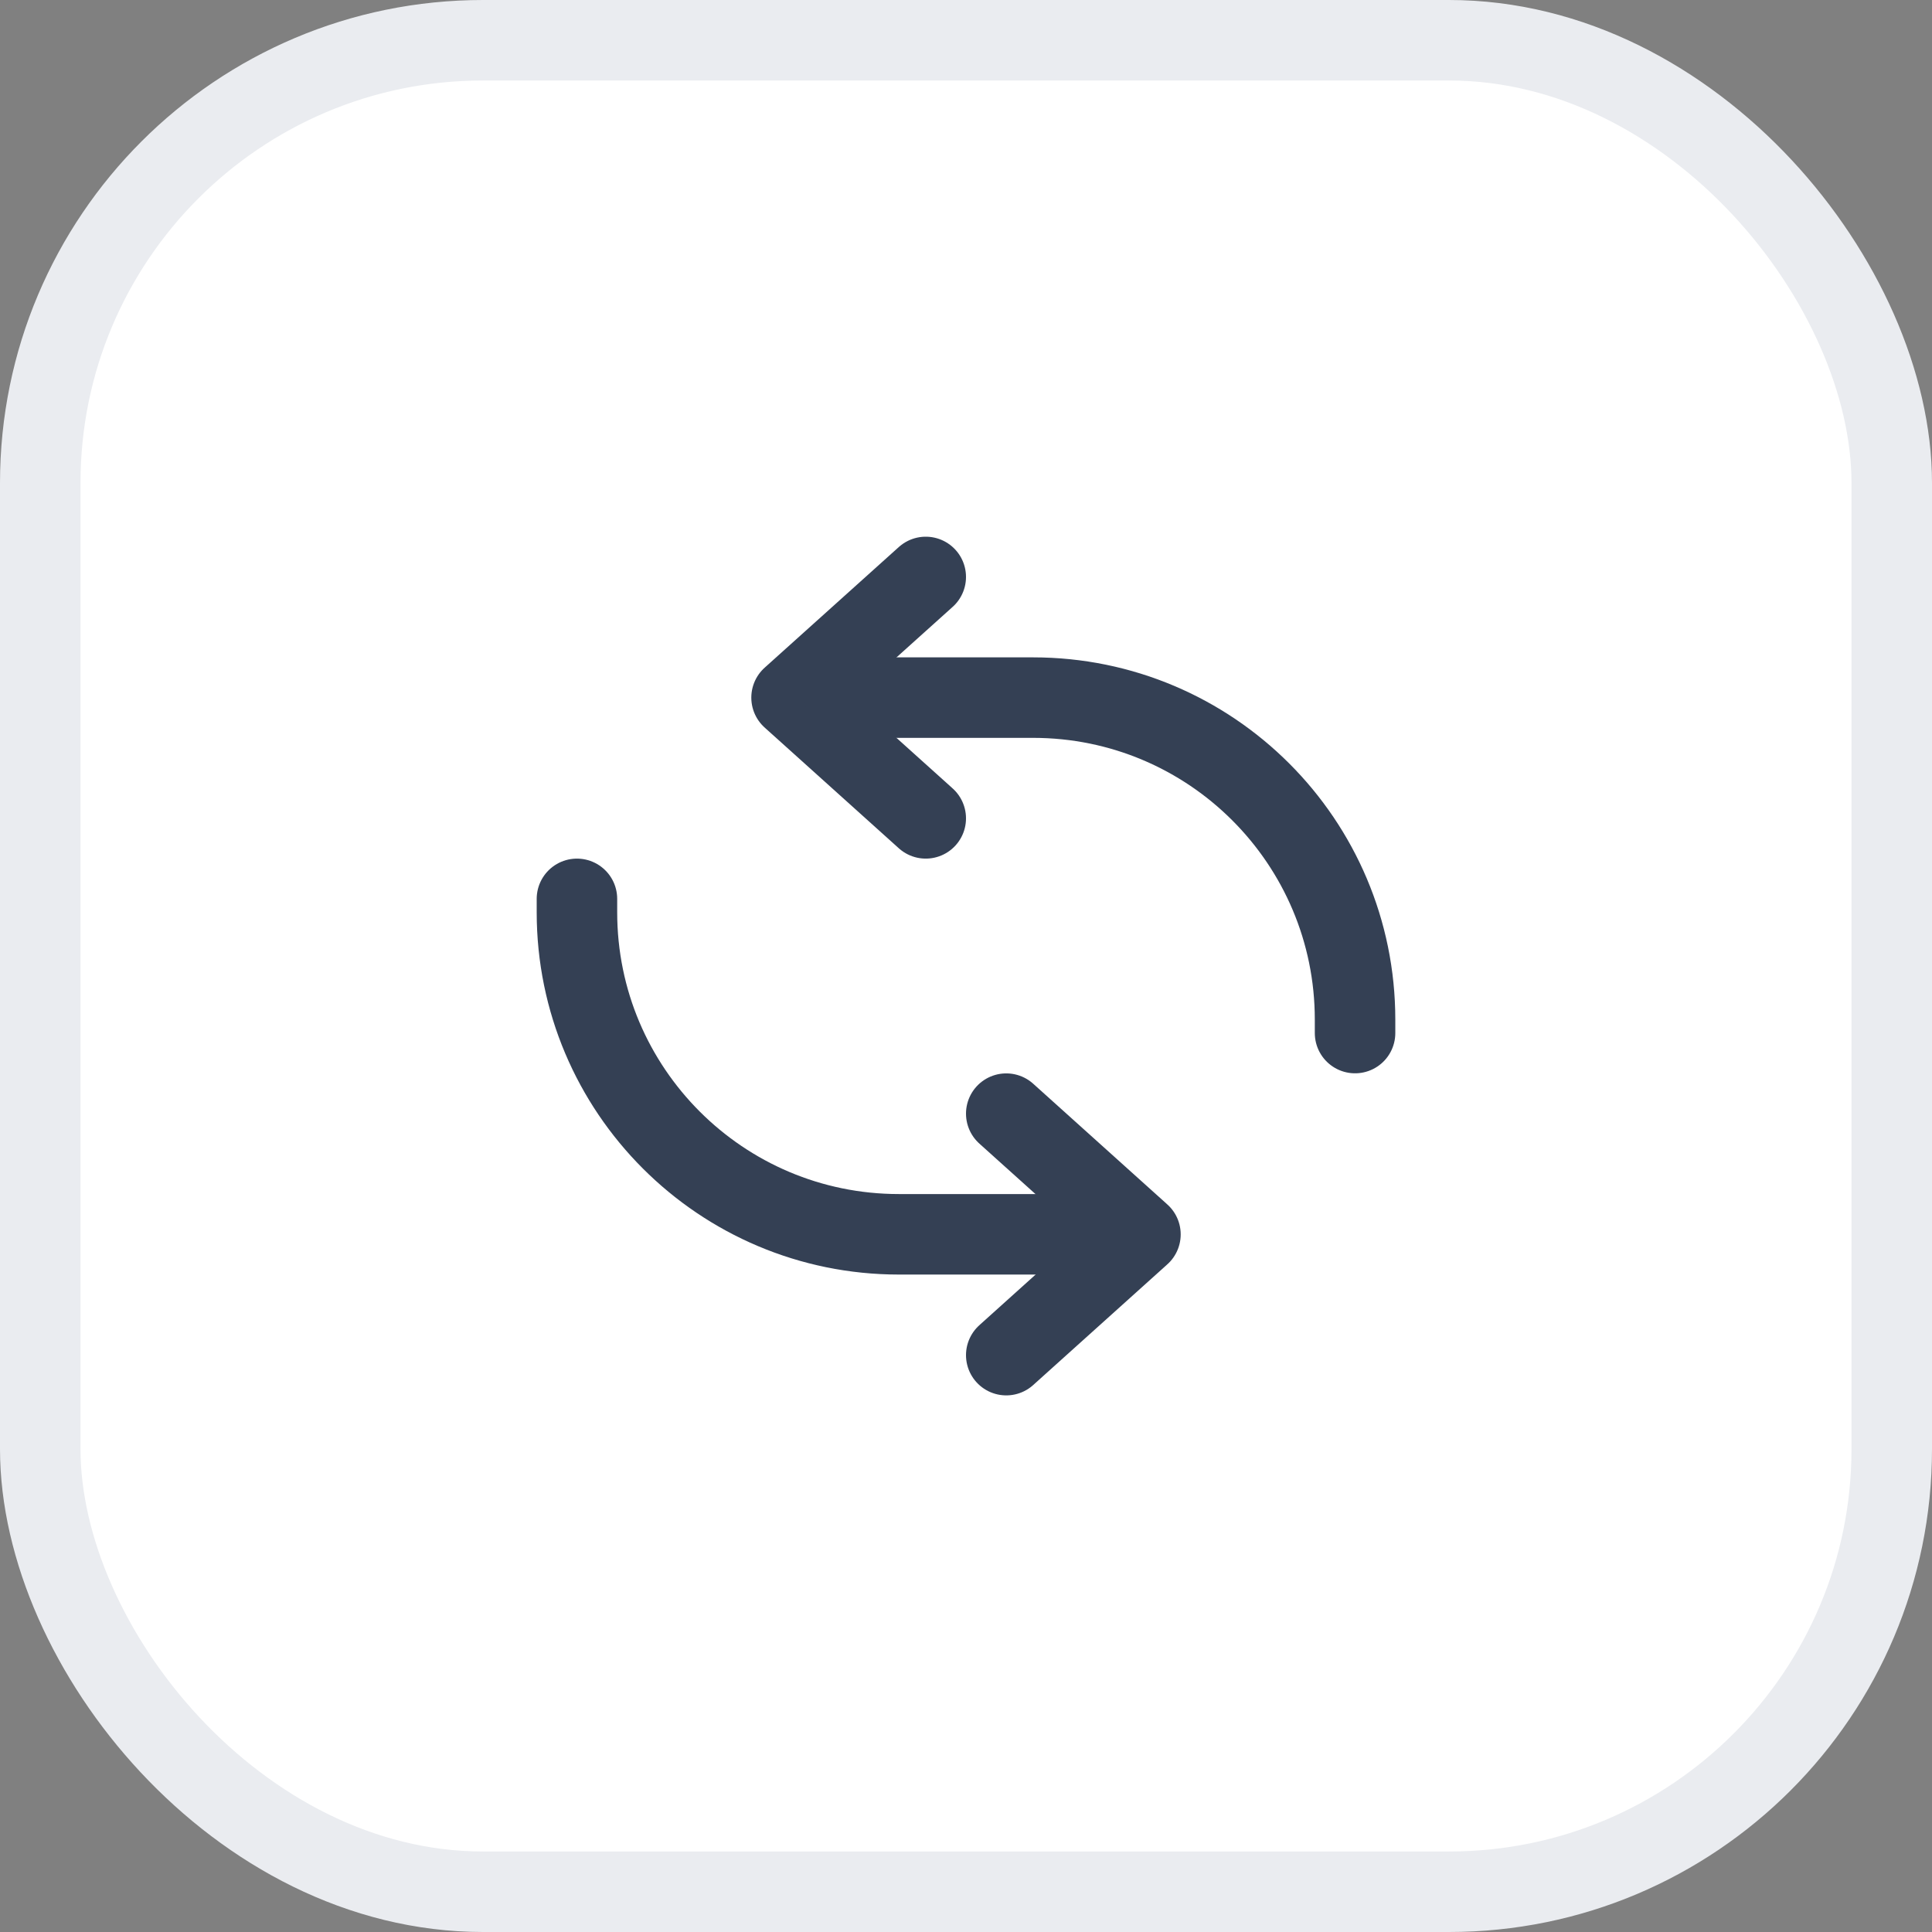
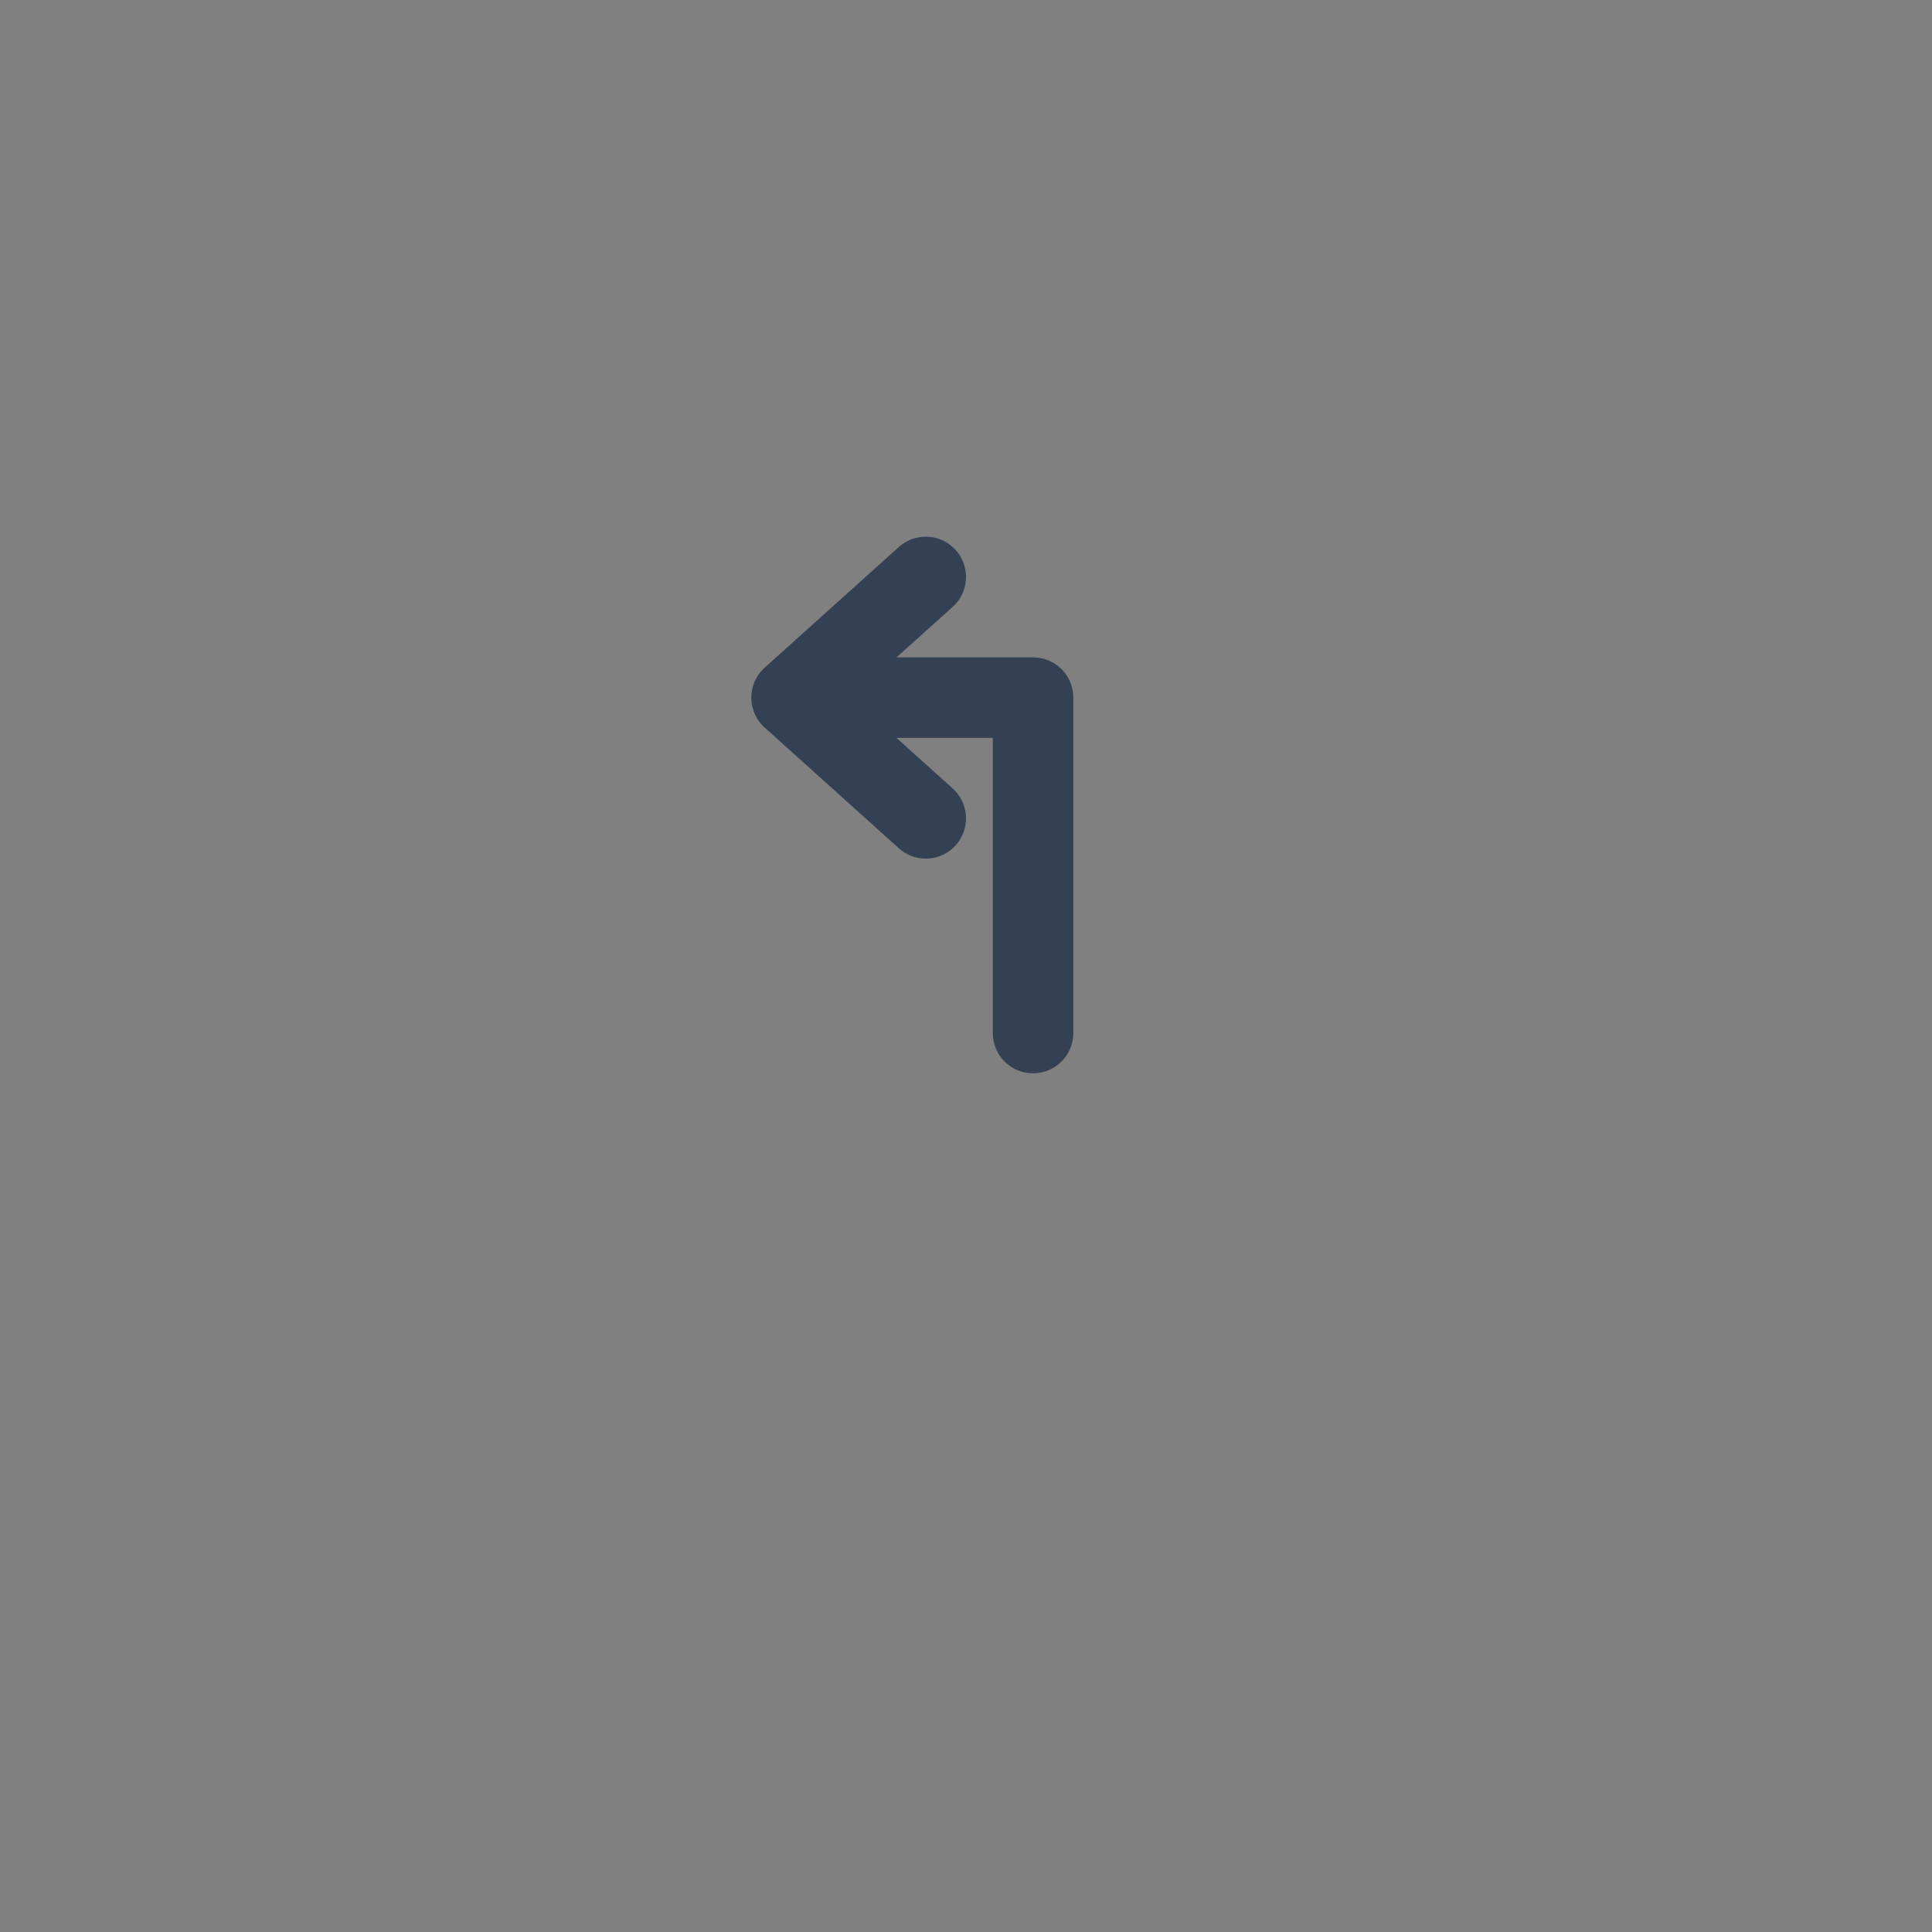
<svg xmlns="http://www.w3.org/2000/svg" width="24" height="24" viewBox="0 0 24 24" fill="none">
  <rect x="0" y="0" width="24" height="24" fill="#808080" stroke="none" />
-   <rect x="0.5" y="0.5" width="23" height="23" rx="5.5" fill="white" />
-   <rect x="0.5" y="0.5" width="23" height="23" rx="5.5" stroke="#EAECF0" />
  <path d="M11.5 7.167L9.833 8.666L11.5 10.166" stroke="#344054" stroke-linecap="round" stroke-linejoin="round" />
-   <path d="M12.5 16.834L14.167 15.334L12.5 13.834" stroke="#344054" stroke-linecap="round" stroke-linejoin="round" />
-   <path d="M10.5 8.666H12.833C15.043 8.666 16.833 10.457 16.833 12.666V12.833" stroke="#344054" stroke-linecap="round" stroke-linejoin="round" />
-   <path d="M13.5 15.333H11.167C8.958 15.333 7.167 13.542 7.167 11.333V11.166" stroke="#344054" stroke-linecap="round" stroke-linejoin="round" />
+   <path d="M10.5 8.666H12.833V12.833" stroke="#344054" stroke-linecap="round" stroke-linejoin="round" />
</svg>